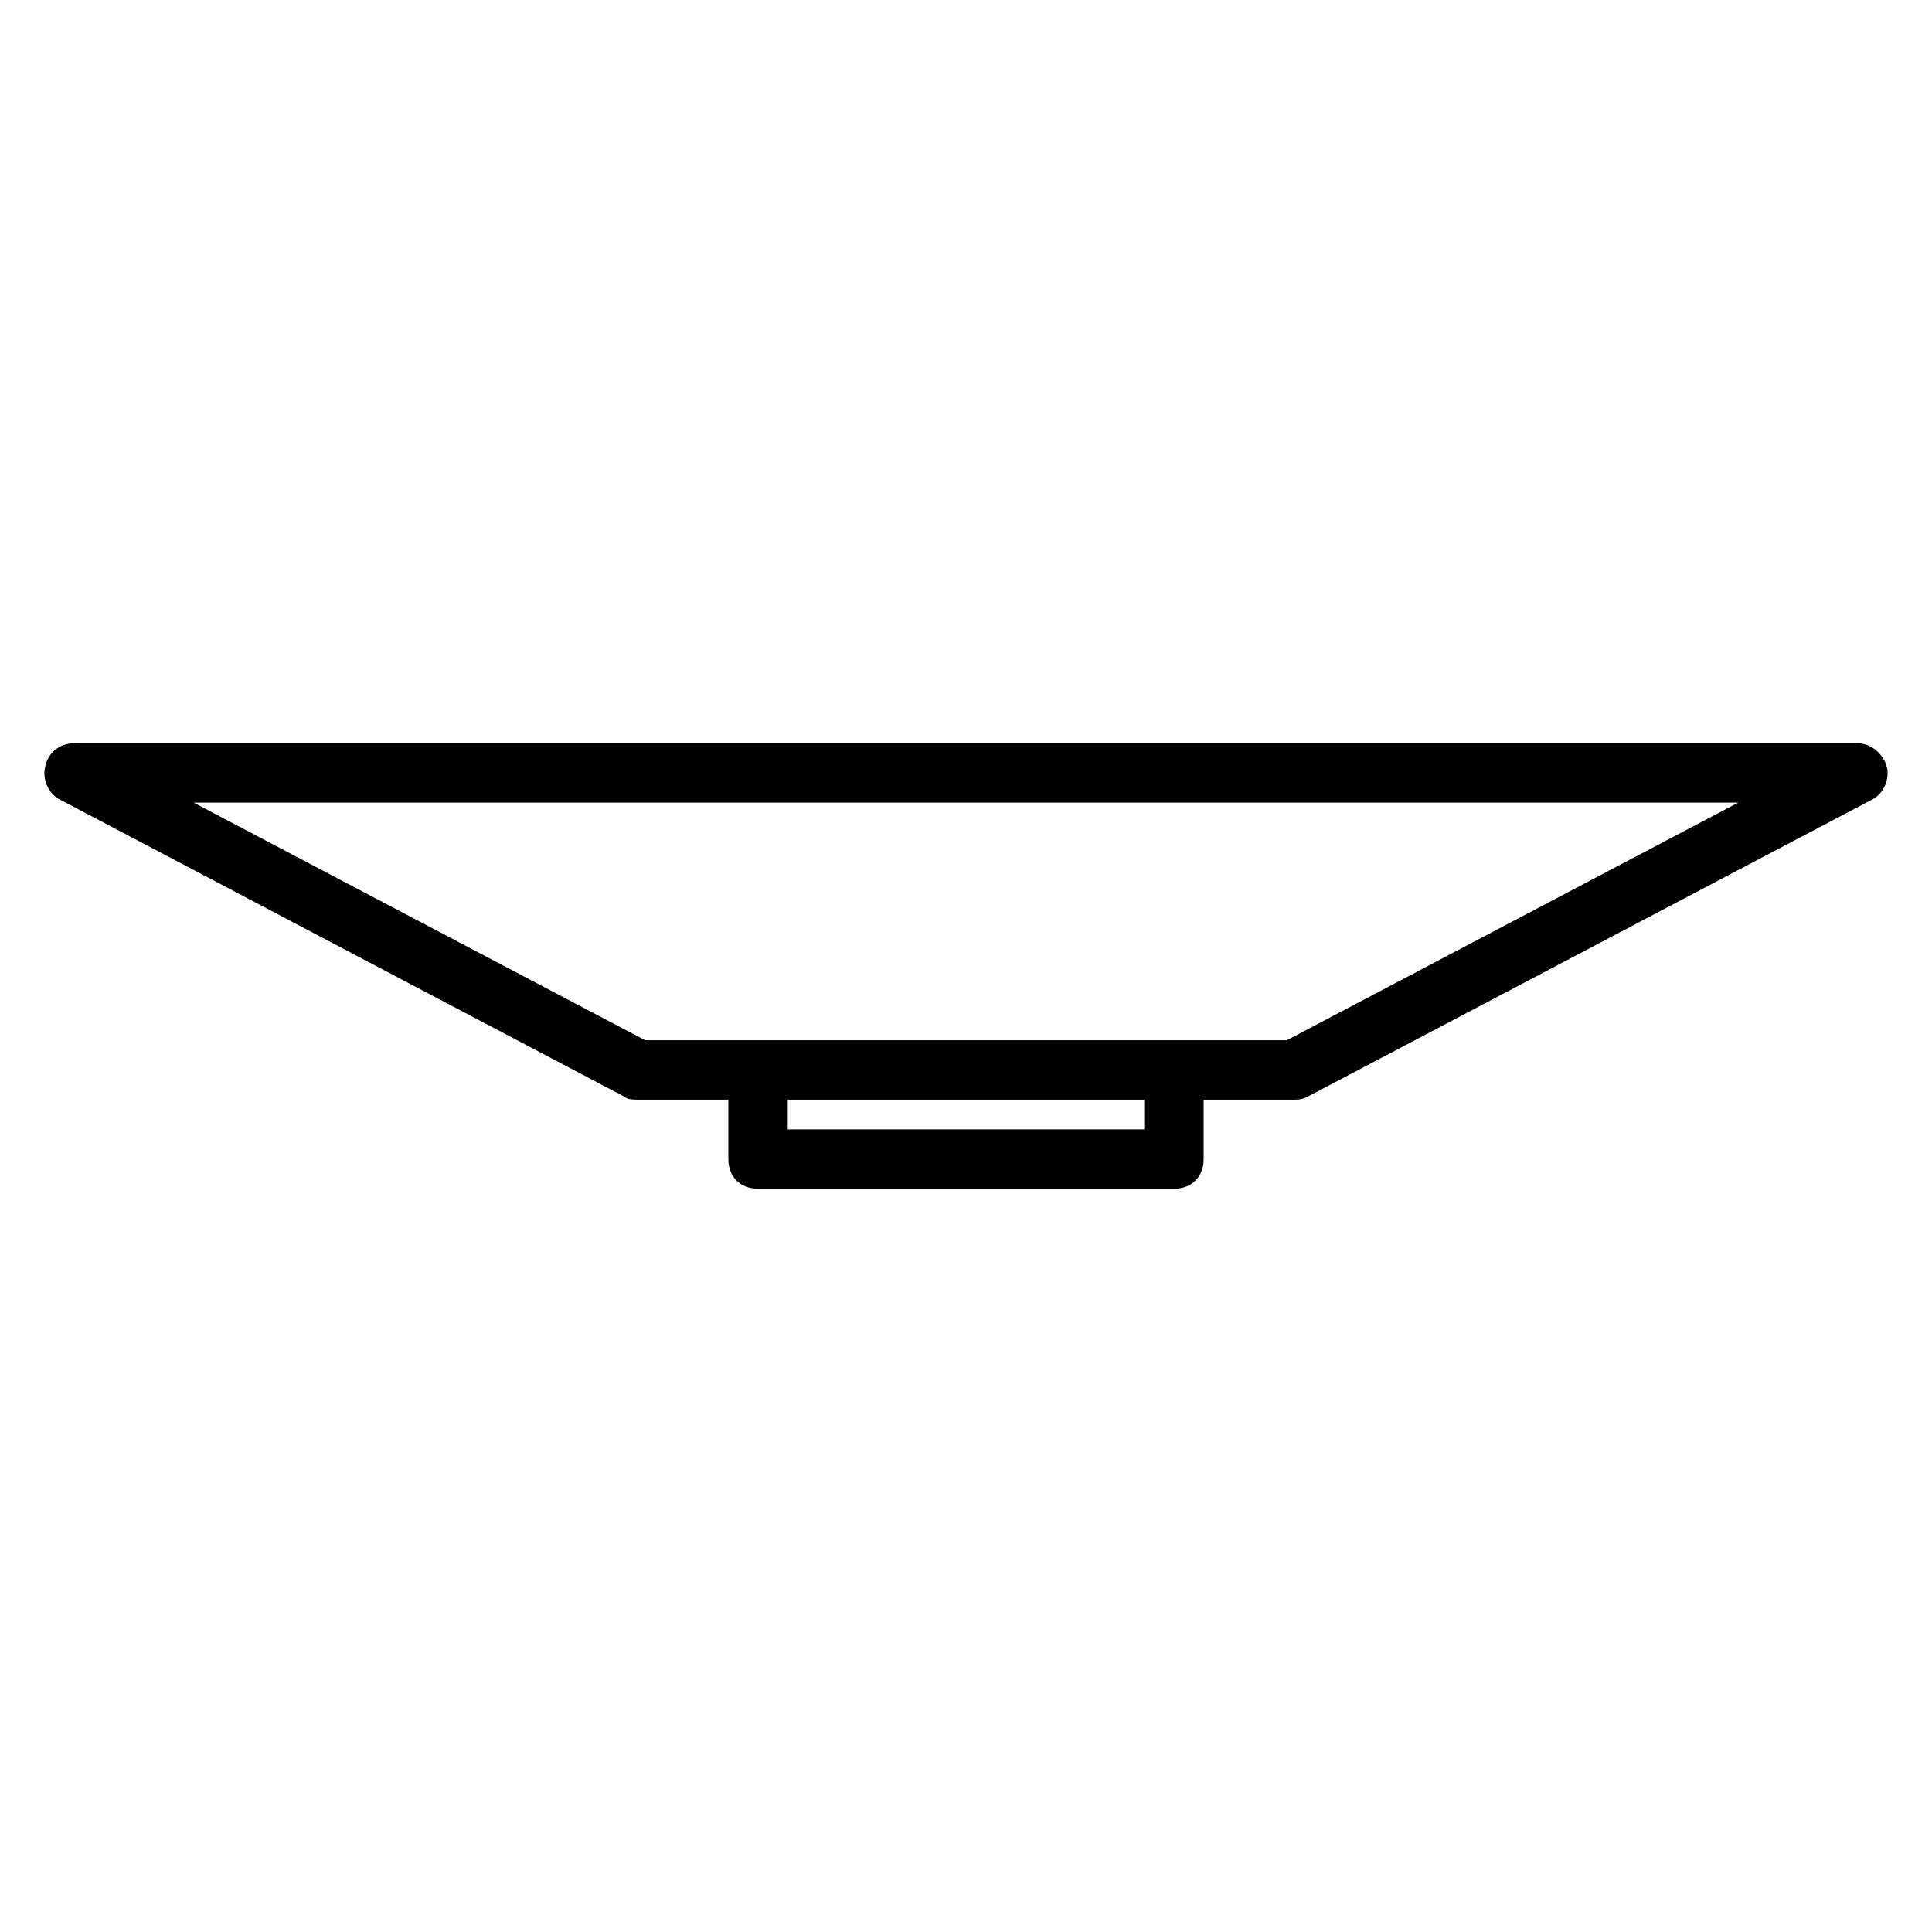
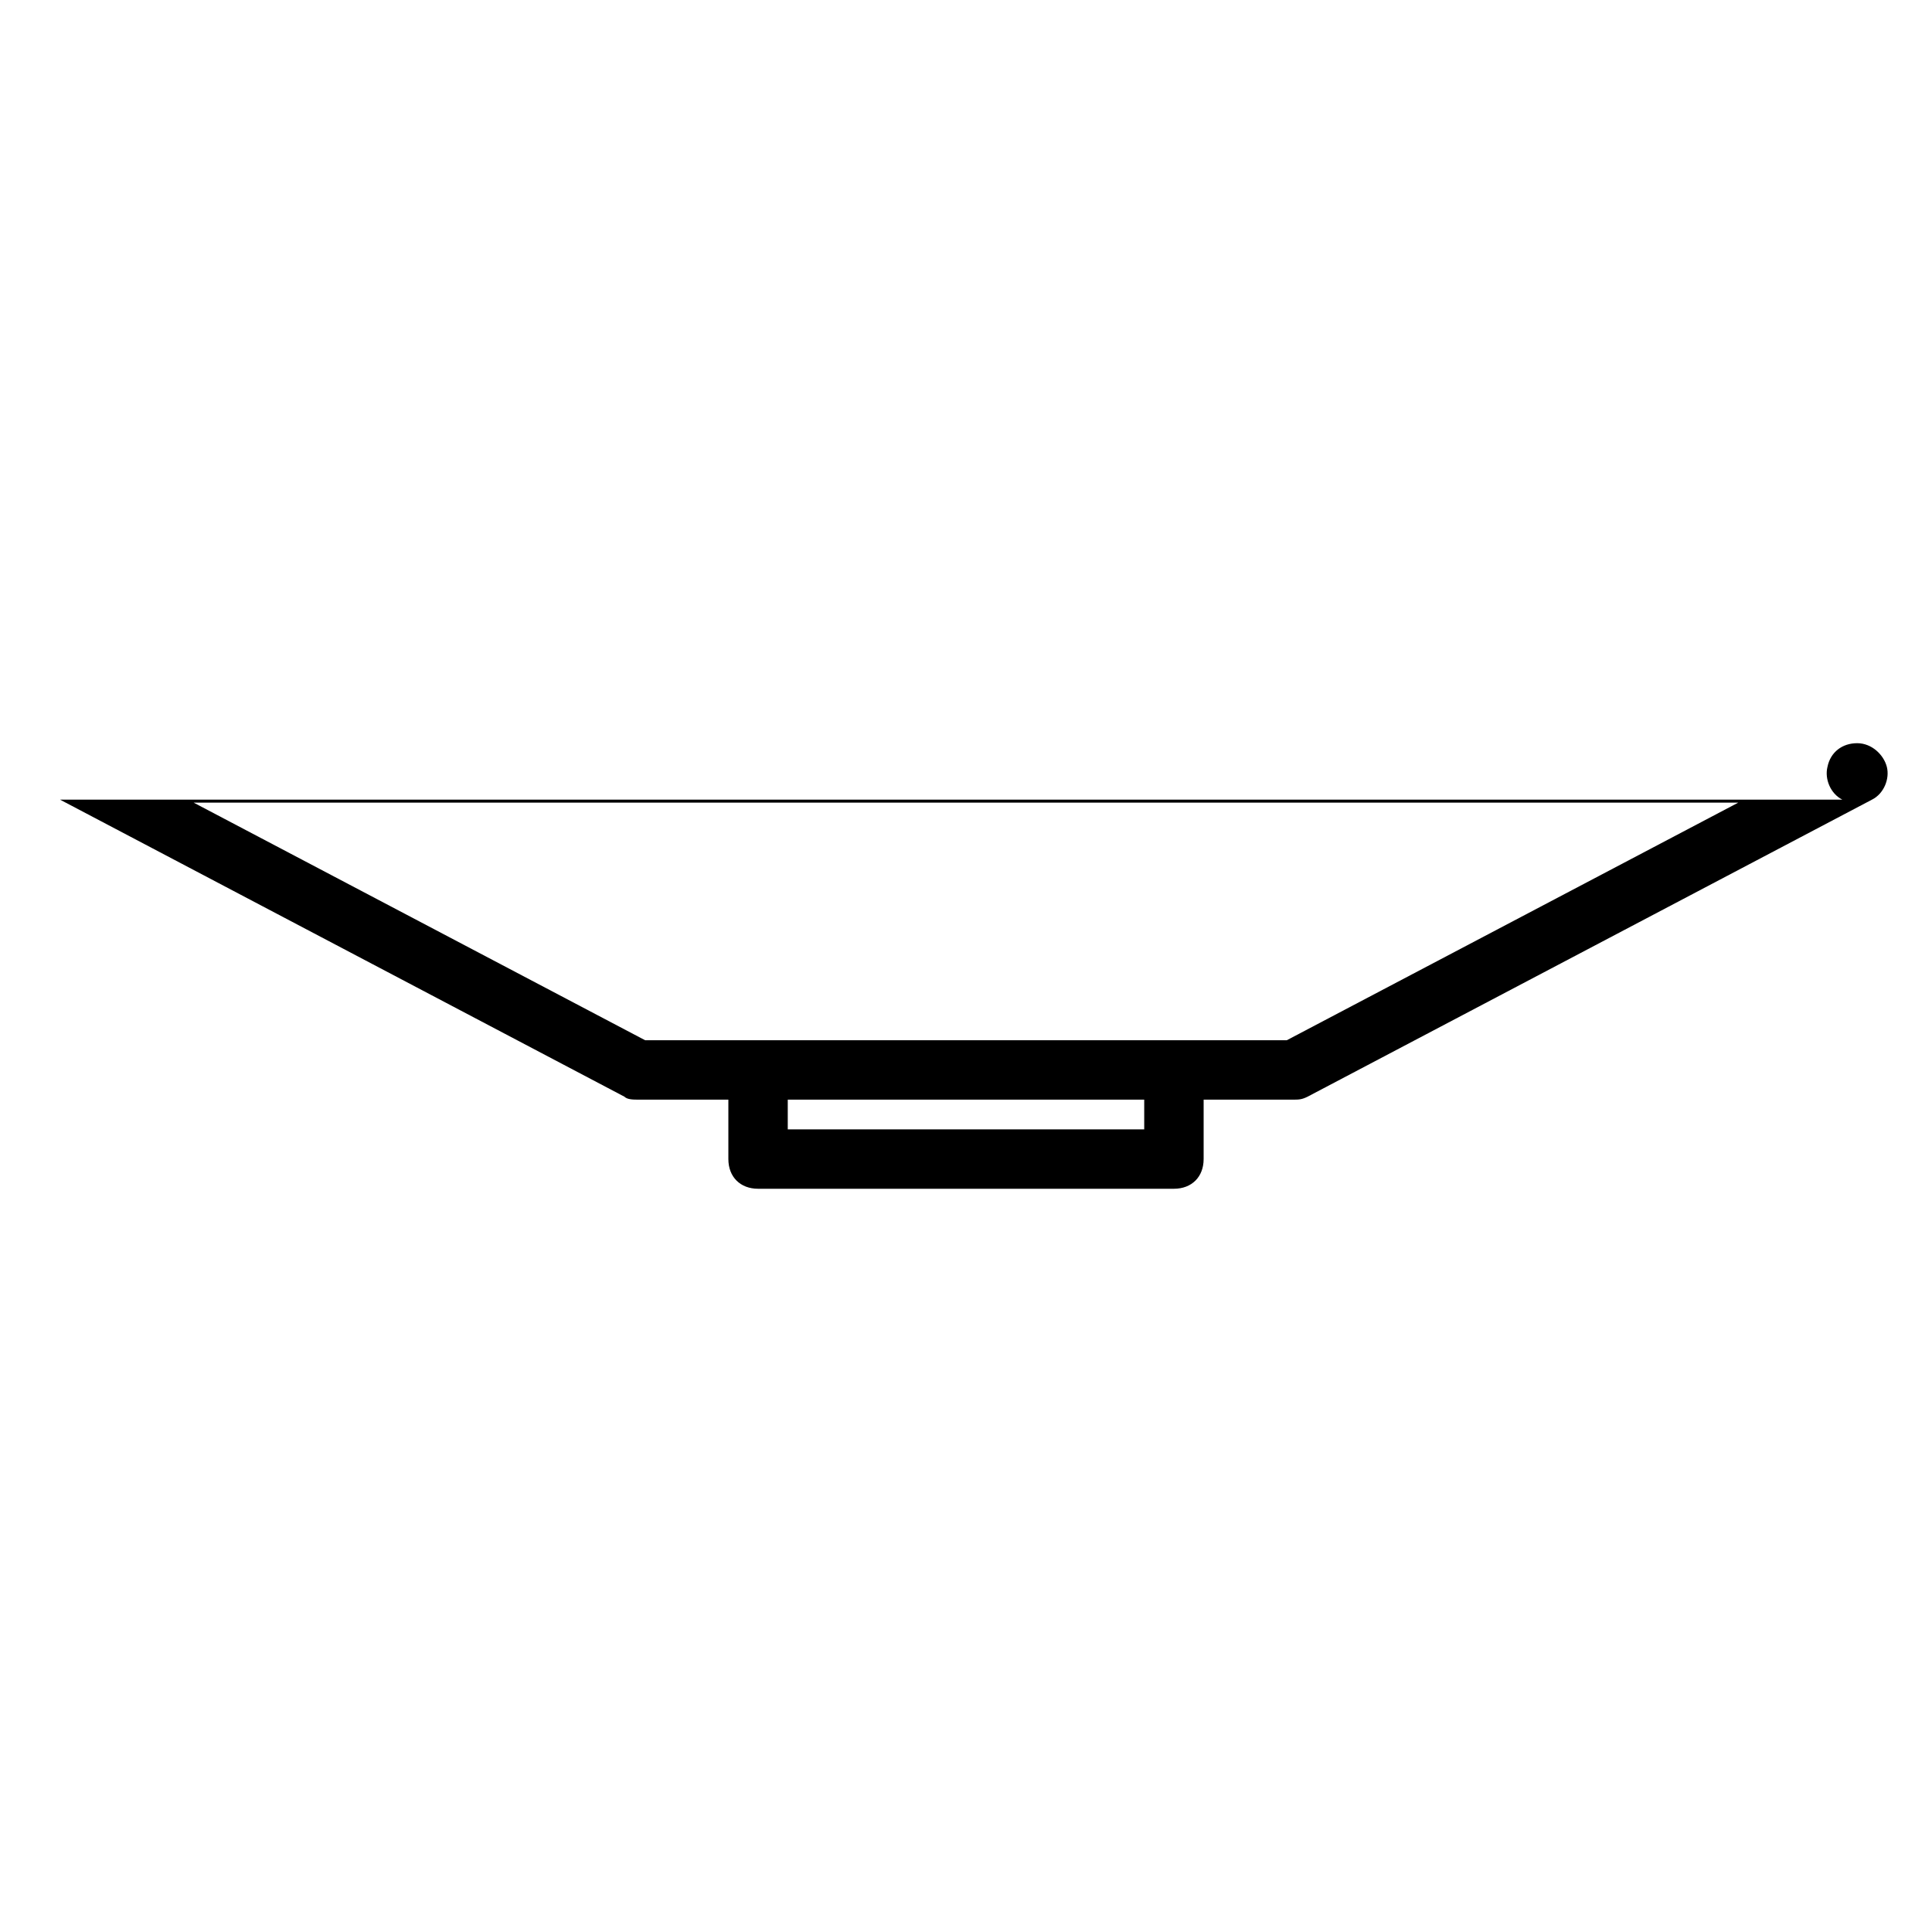
<svg xmlns="http://www.w3.org/2000/svg" fill="#000000" width="800px" height="800px" version="1.1" viewBox="144 144 512 512">
-   <path d="m159.9 355.91 149.57 78.719c0.789 0.789 2.363 0.789 3.938 0.789h23.617v15.742c0 4.723 3.148 7.871 7.871 7.871h110.21c4.723 0 7.871-3.148 7.871-7.871v-15.742h23.617c1.574 0 2.363 0 3.938-0.789l149.57-78.719c3.148-1.574 4.723-5.512 3.938-8.66-0.789-3.148-3.938-6.297-7.871-6.297h-472.33c-3.938 0-7.086 2.363-7.871 6.297-0.785 3.152 0.789 7.086 3.938 8.66zm287.33 87.379h-94.465v-7.871h94.465zm157.44-86.59-119.66 62.977h-170.04l-119.66-62.977z" />
+   <path d="m159.9 355.91 149.57 78.719c0.789 0.789 2.363 0.789 3.938 0.789h23.617v15.742c0 4.723 3.148 7.871 7.871 7.871h110.21c4.723 0 7.871-3.148 7.871-7.871v-15.742h23.617c1.574 0 2.363 0 3.938-0.789l149.57-78.719c3.148-1.574 4.723-5.512 3.938-8.66-0.789-3.148-3.938-6.297-7.871-6.297c-3.938 0-7.086 2.363-7.871 6.297-0.785 3.152 0.789 7.086 3.938 8.66zm287.33 87.379h-94.465v-7.871h94.465zm157.44-86.59-119.66 62.977h-170.04l-119.66-62.977z" />
</svg>